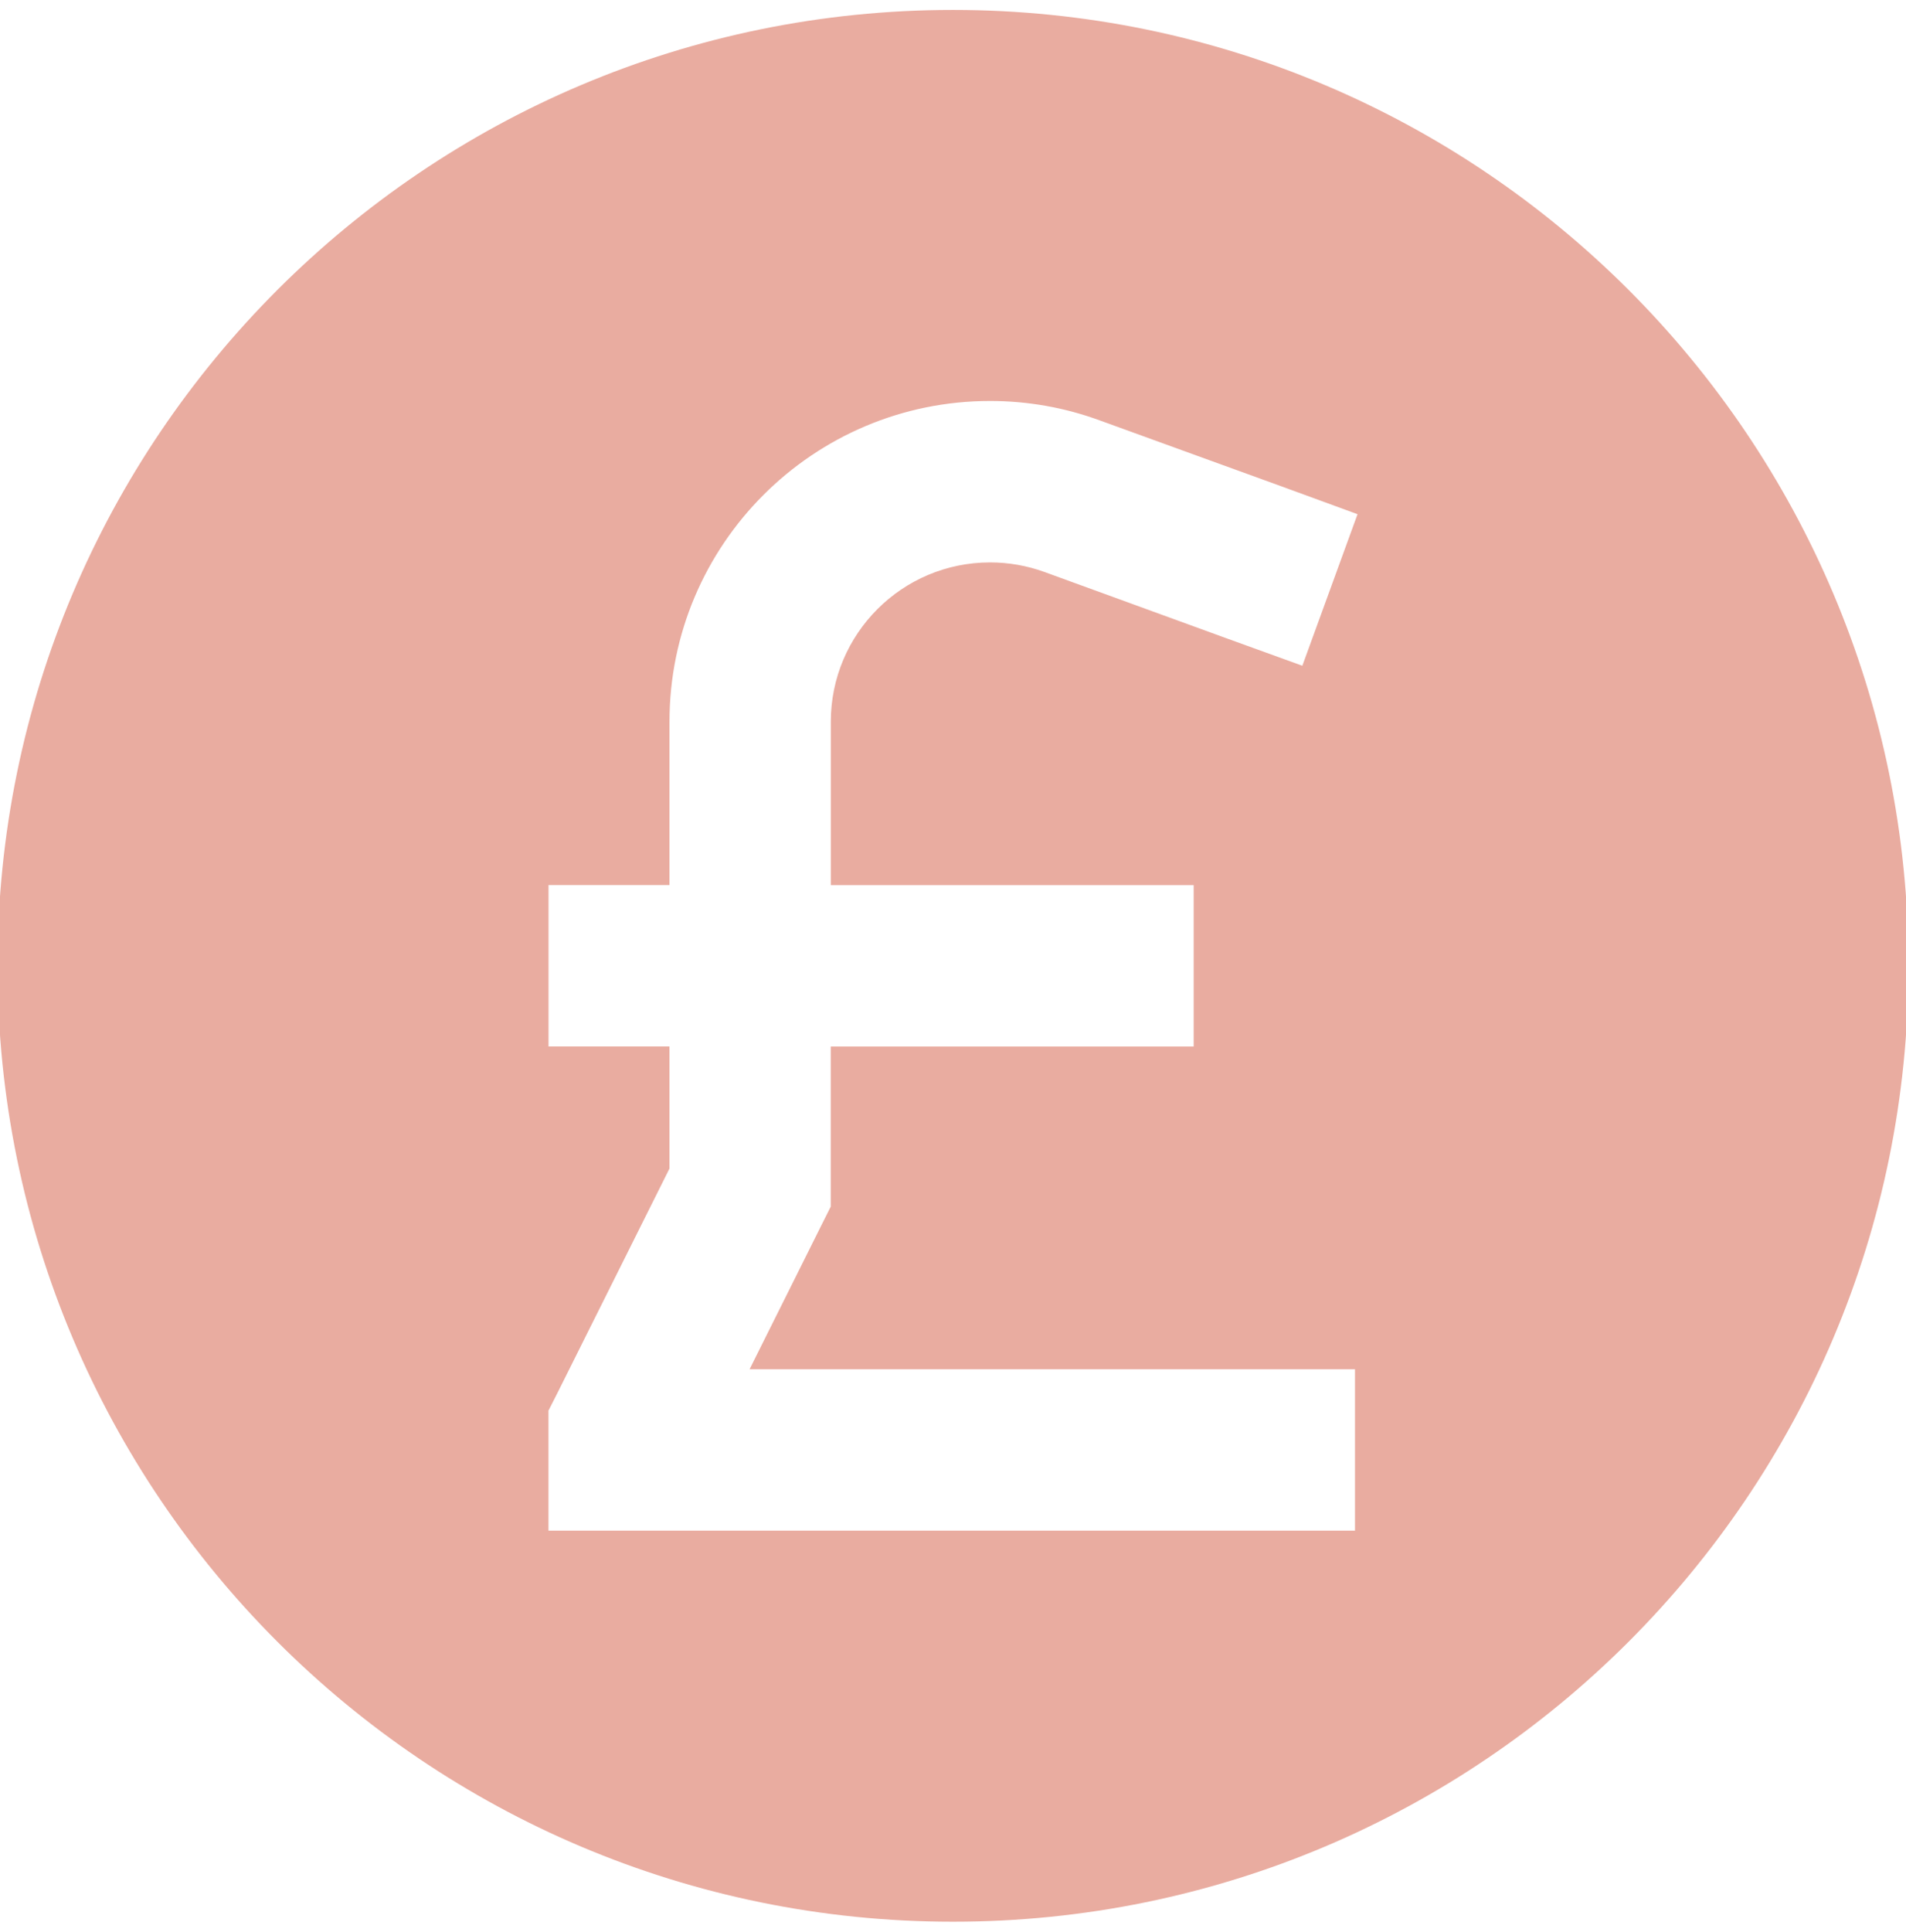
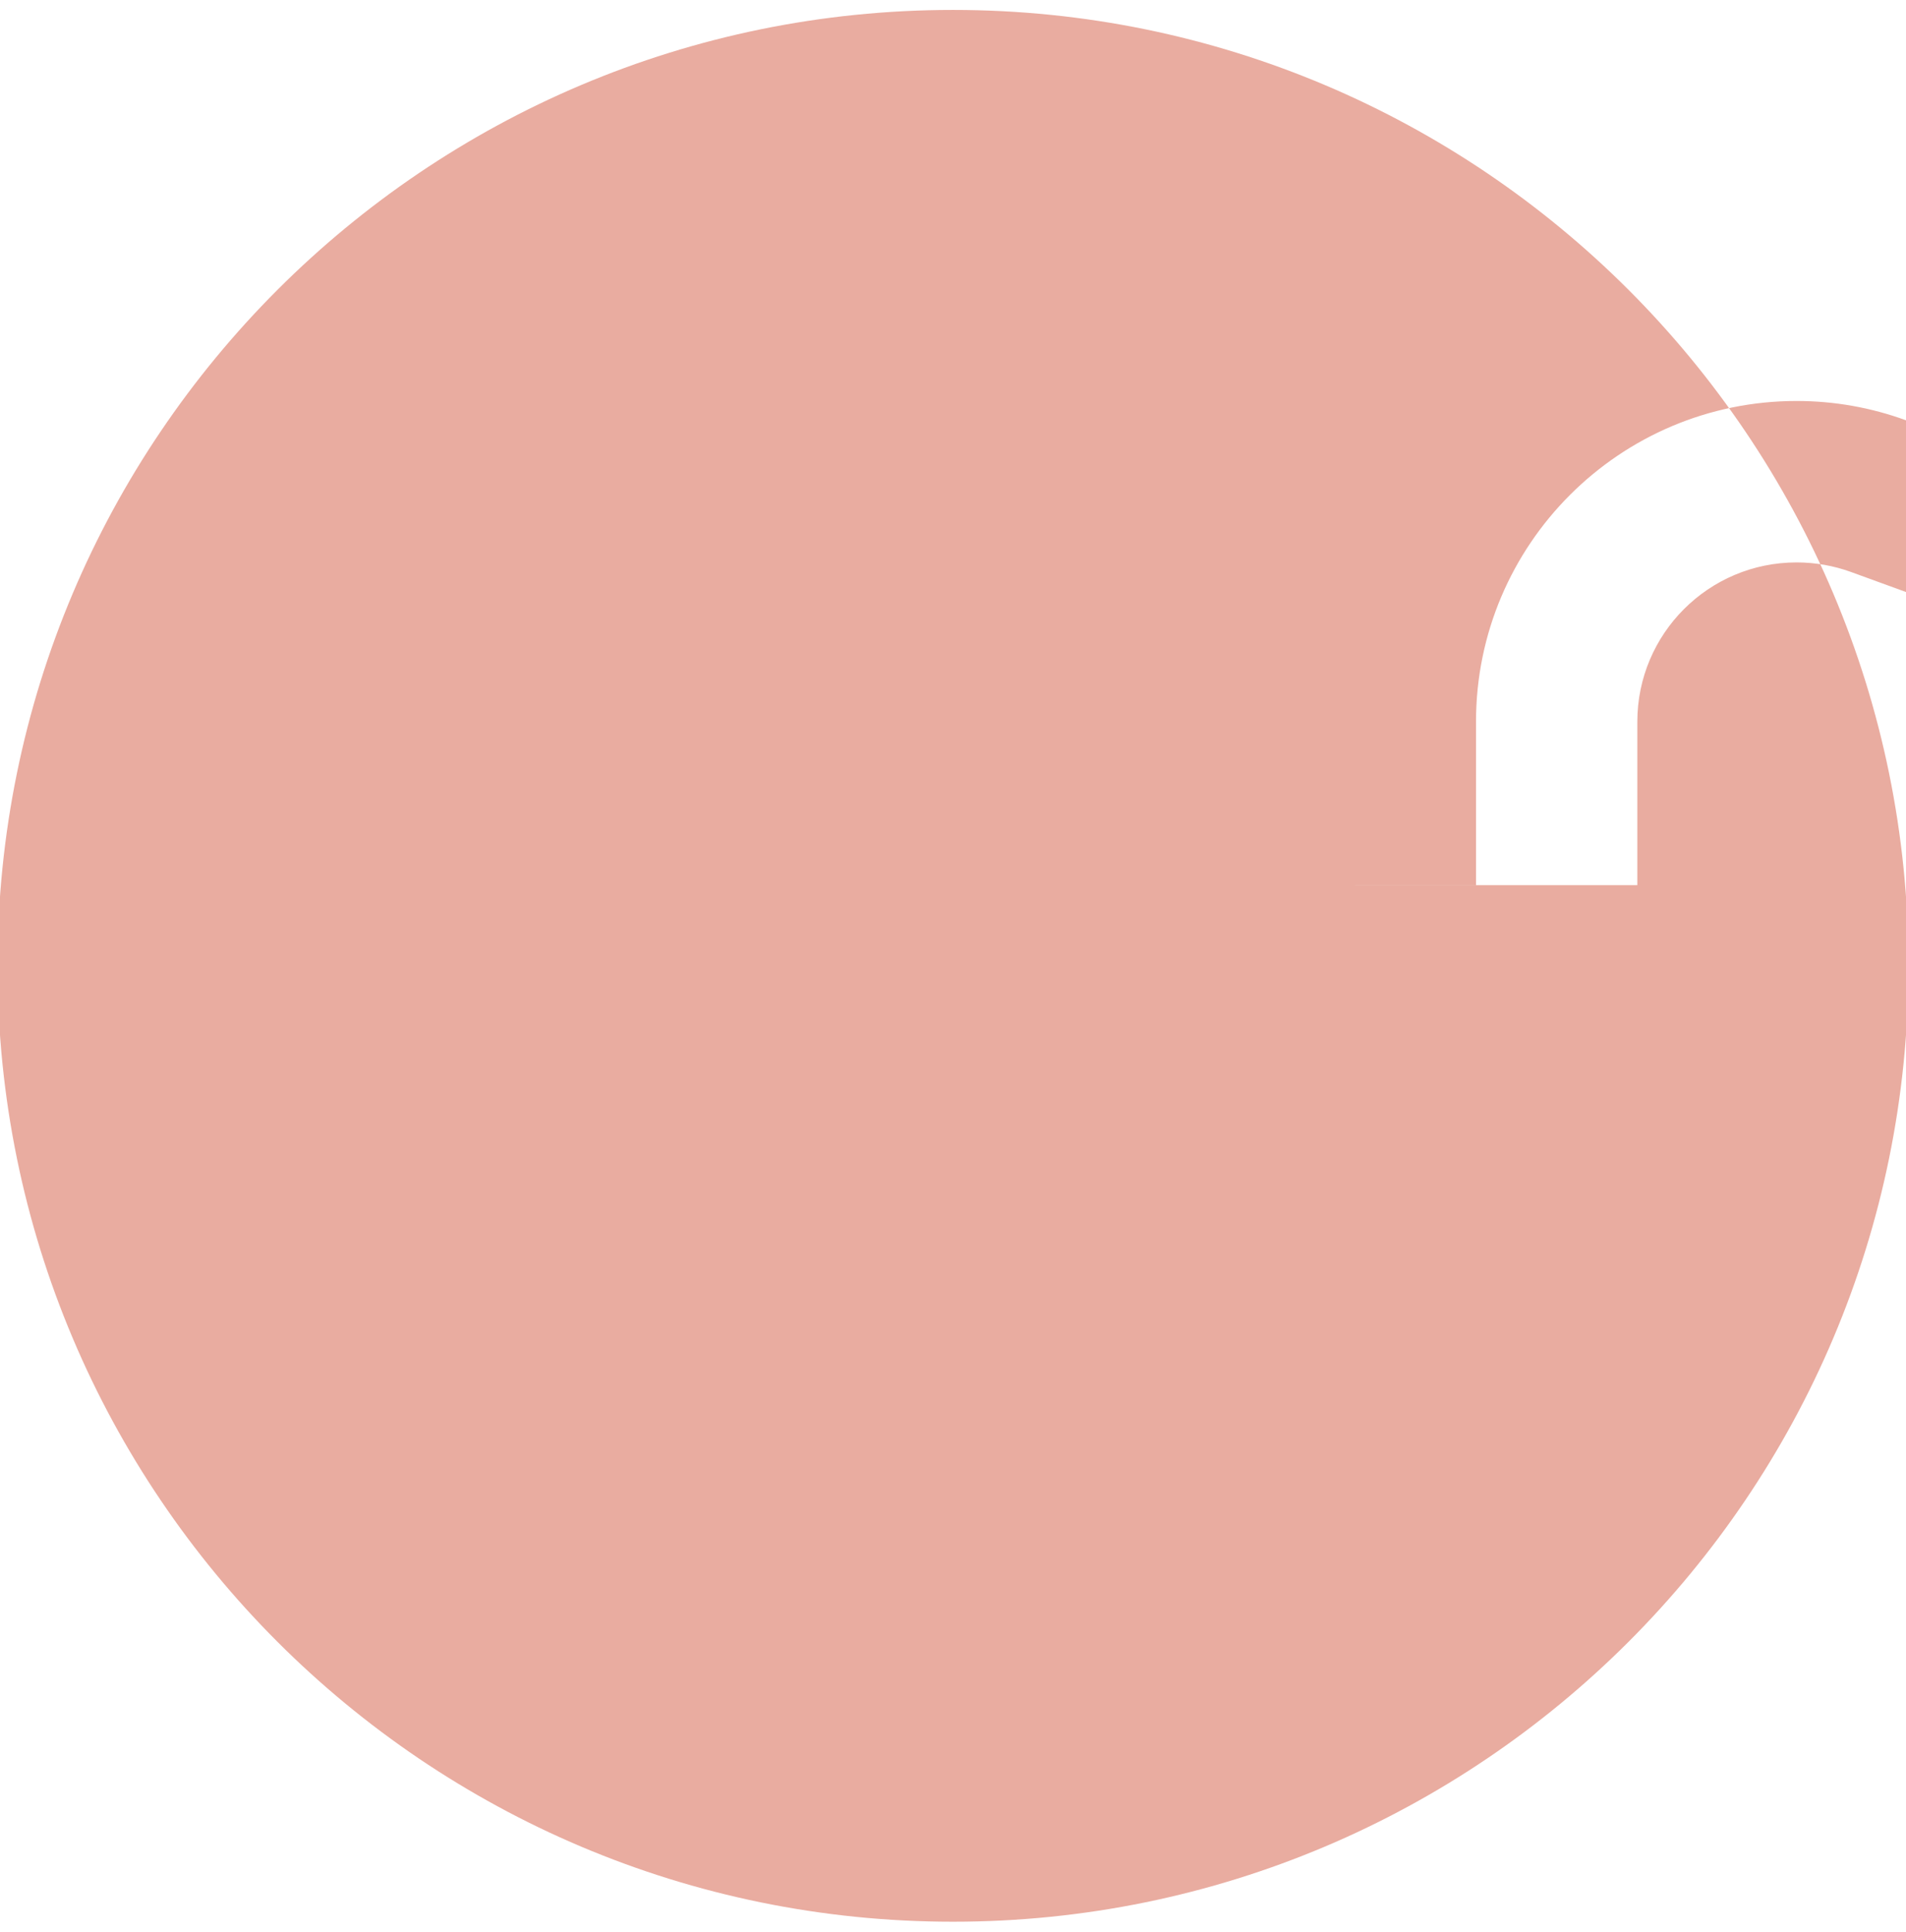
<svg xmlns="http://www.w3.org/2000/svg" id="Layer_1" viewBox="0 0 384 389">
  <defs>
    <style>.cls-1{fill:#e9aca0;}</style>
  </defs>
-   <path class="cls-1" d="M192,2C85.69,2-.5,88.19-.5,194.5s86.19,192.5,192.5,192.5,192.5-86.19,192.5-192.5S298.31,2,192,2Zm48.49,176.25v32.5h-73.12v32.24l-1.73,3.45-14.62,29.3h121.97v32.5H110.5v-24.17l1.73-3.4,22.65-45.35v-24.58h-24.37v-32.5h24.37v-32.9c0-35.65,28.94-64.59,64.59-64.59,7.57,0,15.03,1.32,22.09,3.91l36.66,13.3,15.28,5.59-11.12,30.52-15.28-5.53-36.66-13.35c-3.5-1.27-7.21-1.93-10.97-1.93-17.72,0-32.09,14.37-32.09,32.09v32.9h73.12Z" />
+   <path class="cls-1" d="M192,2C85.69,2-.5,88.19-.5,194.5s86.19,192.5,192.5,192.5,192.5-86.19,192.5-192.5S298.31,2,192,2Zm48.49,176.25v32.5h-73.12v32.24l-1.73,3.45-14.62,29.3h121.97v32.5v-24.17l1.73-3.4,22.65-45.35v-24.58h-24.37v-32.5h24.37v-32.9c0-35.65,28.94-64.59,64.59-64.59,7.57,0,15.03,1.32,22.09,3.91l36.66,13.3,15.28,5.59-11.12,30.52-15.28-5.53-36.66-13.35c-3.5-1.27-7.21-1.93-10.97-1.93-17.72,0-32.09,14.37-32.09,32.09v32.9h73.12Z" />
</svg>